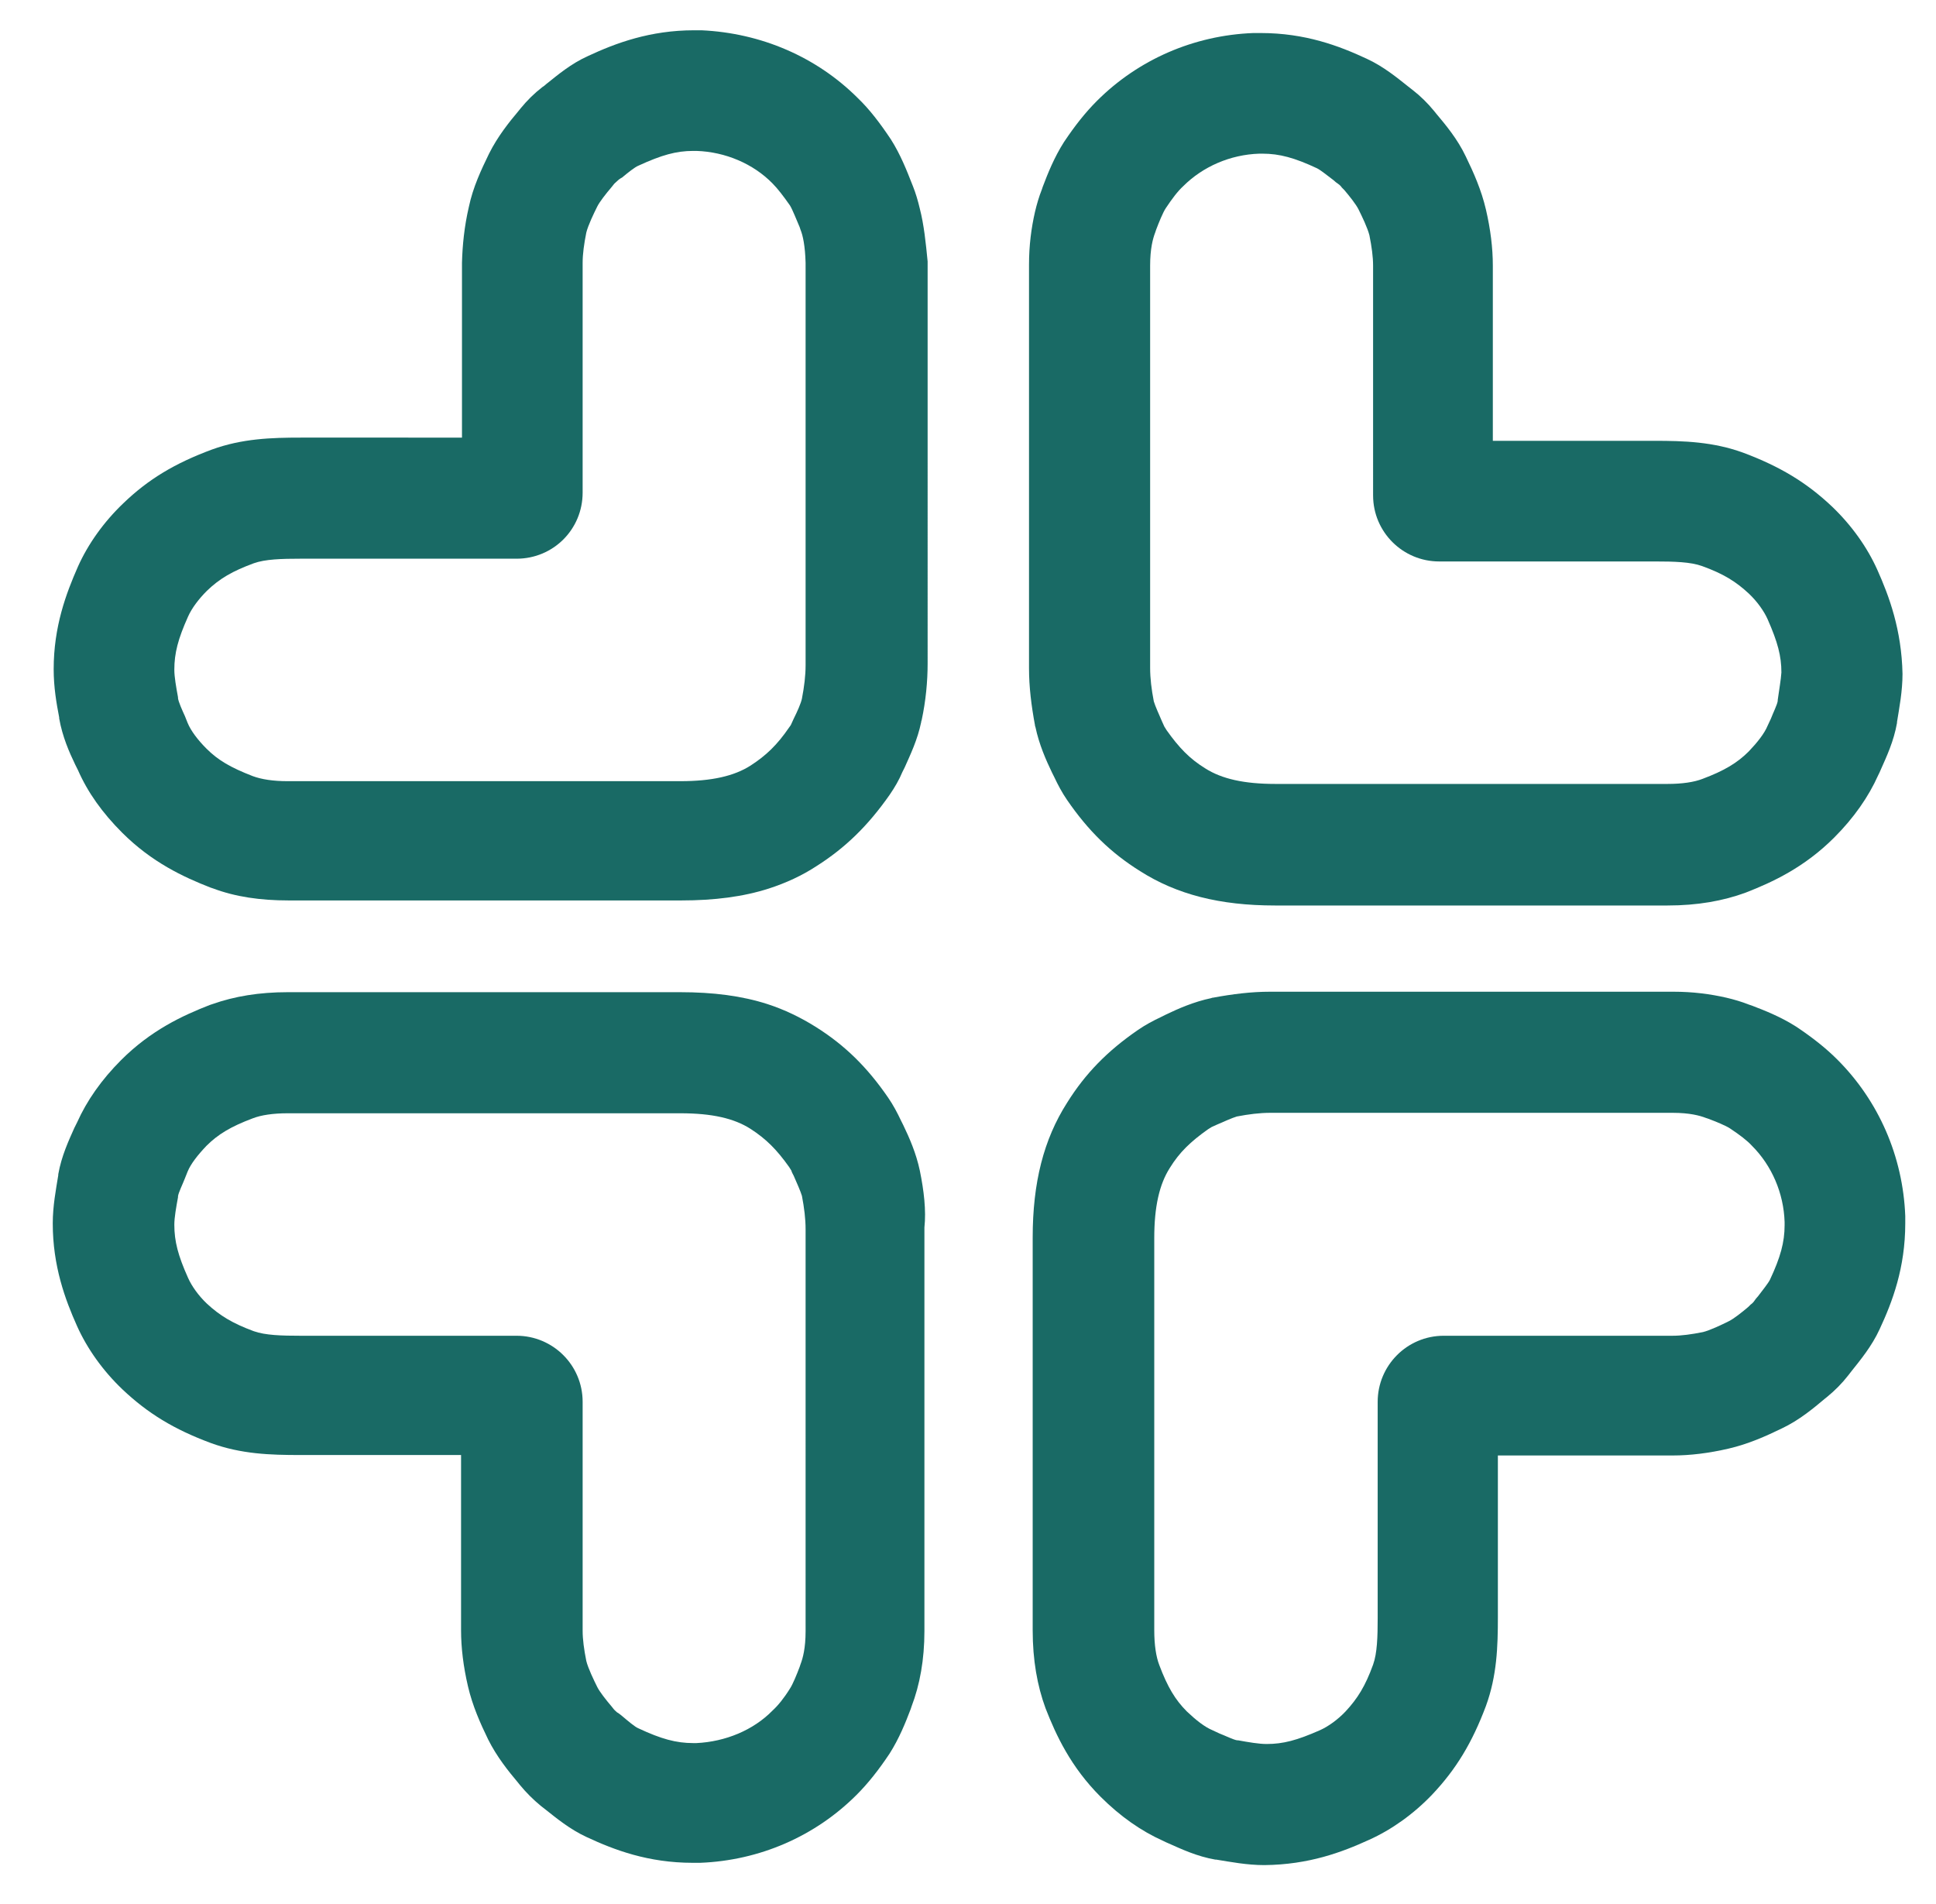
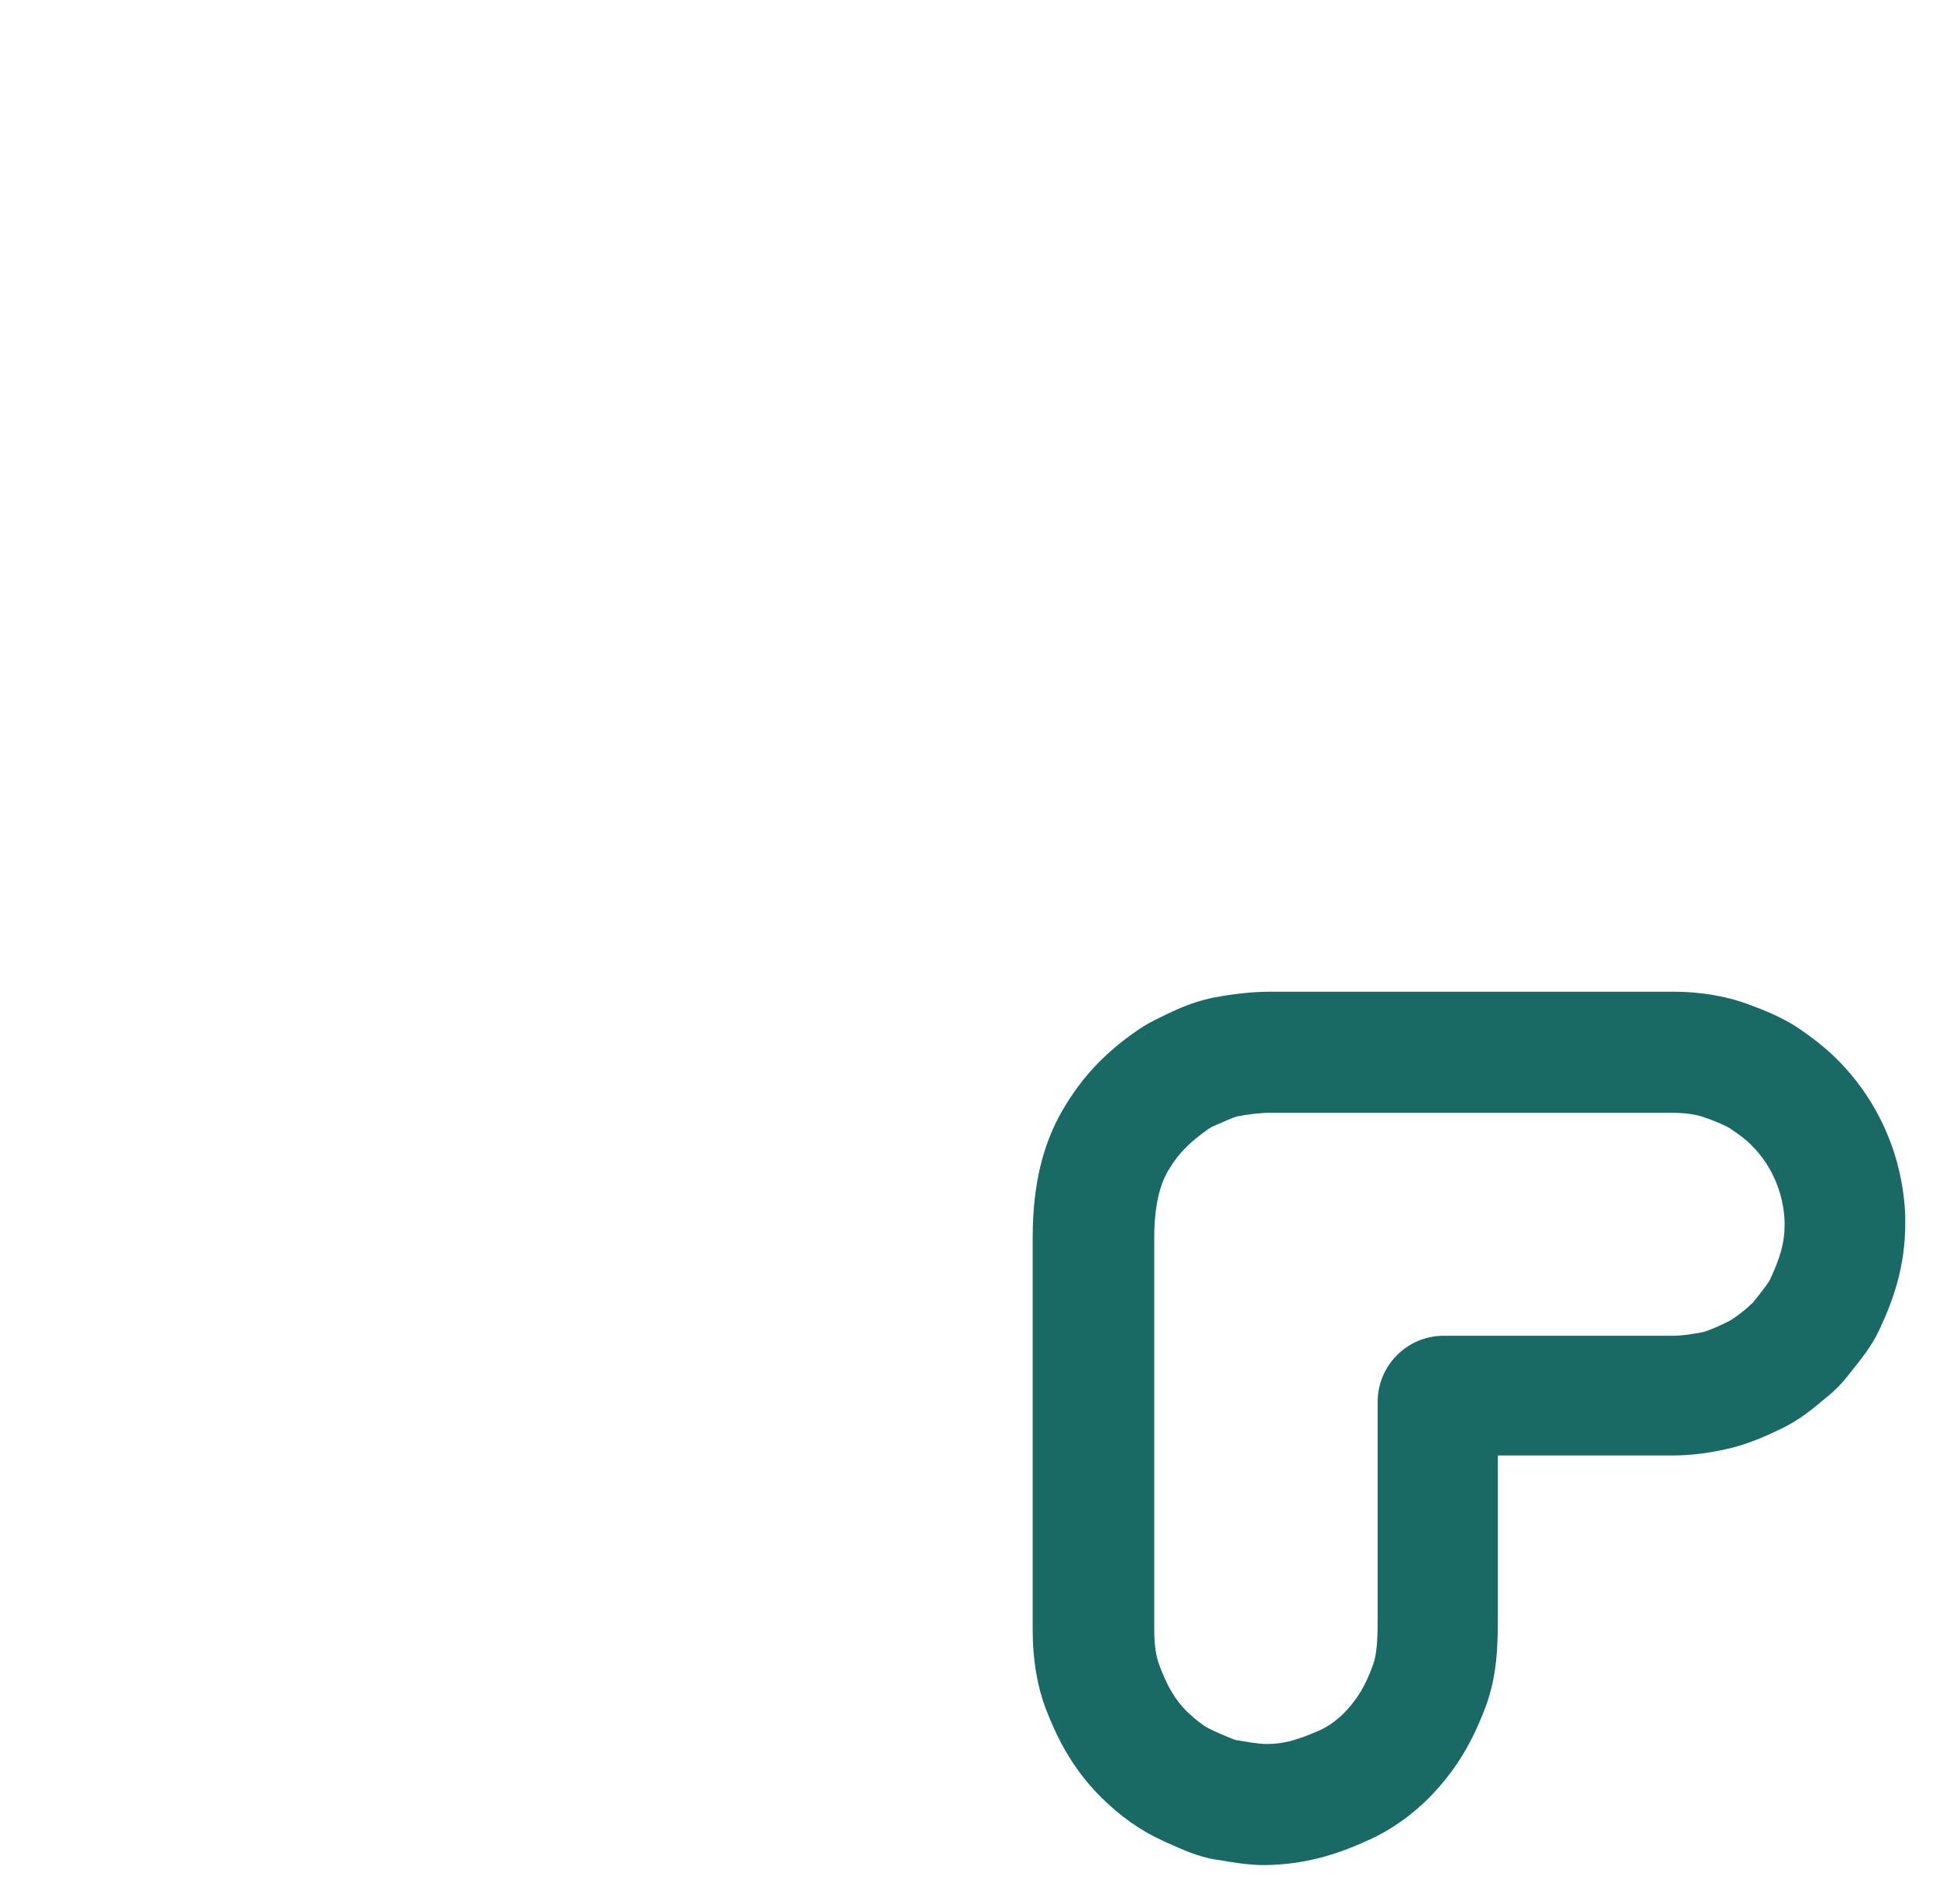
<svg xmlns="http://www.w3.org/2000/svg" id="Слой_1" x="0px" y="0px" viewBox="0 0 422 415" style="enable-background:new 0 0 422 415;" xml:space="preserve">
  <style type="text/css"> .st0{fill:#0D0802;} .st1{fill:#006E6B;} .st2{fill:#FFFFFF;} .st3{fill:#196A65;} </style>
  <g>
    <g>
-       <path class="st3" d="M200.5,45.5c-0.4-1.7-0.9-3.4-1.5-4.9l-0.2-0.5c-1.1-2.8-2.5-6.4-4.6-9.7c-2.4-3.6-4.7-6.6-7.2-9 c-9-9-21.1-14.2-34.1-14.8h-0.1c-0.5,0-0.9,0-1.4,0h-0.1c-9.6,0-17.1,2.8-23.1,5.6c-3.8,1.7-6.7,4.2-9.1,6.1 c-0.3,0.3-0.6,0.5-0.9,0.7c-1.8,1.4-3.3,2.9-4.7,4.6l-0.4,0.5c-2.1,2.5-4.6,5.6-6.5,9.4c-1.7,3.5-3.5,7.3-4.4,11.6 c-1,4.3-1.4,8.4-1.5,12.2v38.1H65.6c-6.4,0-12.8,0.2-19.4,2.6c-8.1,3-13.9,6.5-19.3,11.7c-4.3,4.1-7.7,8.9-9.9,13.8 c-2.6,5.9-5.3,13.1-5.3,22.4c0,3.9,0.6,7.4,1.2,10.5l0,0.2c0.7,4,2.2,7.4,3.5,10.1c0.2,0.4,0.4,0.8,0.6,1.2 c2.1,4.8,5.3,9.3,9.6,13.6c6.5,6.5,13.4,9.7,19.3,12c0.2,0.1,0.4,0.1,0.6,0.2c4.8,1.8,10.2,2.6,16.4,2.6l3.4,0l82.2,0 c7.2,0,13.5-0.8,19.1-2.6c3.7-1.2,7.2-2.8,10.4-4.9c6.3-4,11.2-8.8,15.9-15.5c1.1-1.6,2.1-3.3,2.8-5l0.5-1c1.2-2.7,2.8-6,3.6-9.9 c0-0.1,0-0.2,0.1-0.4c0.9-4.2,1.3-8.4,1.3-12.4V57C201.8,52.9,201.4,49,200.5,45.5z M175.6,58.4V145c0,2.3-0.3,4.7-0.8,7.3 c-0.2,1-1,2.8-1.8,4.4c-0.2,0.4-0.3,0.7-0.5,1.1c-0.1,0.3-0.3,0.5-0.5,0.8c-2.6,3.8-5,6.1-8.4,8.3c-3.6,2.3-8.5,3.4-15.3,3.4H62.7 c-3.2,0-5.7-0.4-7.6-1.1c-4.9-1.9-7.6-3.5-10.1-6c-1.9-1.9-3.4-3.9-4.1-5.6c-0.2-0.5-0.4-1-0.6-1.5c-0.6-1.3-1.4-3.1-1.5-3.9 l0-0.2c-0.4-2.2-0.8-4.4-0.8-6c0-3.6,0.8-6.7,3-11.6c0.8-1.8,2.3-3.8,4.1-5.6c2.8-2.7,5.6-4.3,10.2-6c2.5-0.9,6.1-1,10.2-1h47.1 c8,0,14.4-6.4,14.4-14.4V69.7c0-1.4,0-2.8,0-4.2c0-2.7,0-5.5,0-8.2c0-1.9,0.3-4.1,0.8-6.6c0.4-1.6,1.6-4.1,2.4-5.7 c0.5-1,1.9-2.8,3.1-4.2l0.4-0.5c0.2-0.3,0.5-0.5,0.8-0.8s0.7-0.6,1.1-0.8c1.2-1,2.8-2.3,3.6-2.6c5-2.3,8.2-3.2,11.9-3.2 c0.2,0,0.4,0,0.6,0h0.1c6.3,0.2,12.4,2.8,16.6,7.1c1.1,1.1,2.4,2.8,3.8,4.8c0.6,1,1.4,3.1,2.1,4.7l0.2,0.6c0.5,1.2,1,3.5,1.1,7.2 C175.6,57.6,175.6,58,175.6,58.4z" />
-       <path class="st3" d="M409.2,124.2c-2.2-4.9-5.6-9.7-9.9-13.8c-5.5-5.2-11.3-8.7-19.3-11.7c-6.6-2.4-12.9-2.6-19.4-2.6h-35.2V57.9 c0-3.8-0.5-7.9-1.5-12.2c-1-4.3-2.7-8.1-4.4-11.6c-1.8-3.8-4.4-6.9-6.5-9.4l-0.4-0.5c-1.4-1.7-2.9-3.2-4.7-4.6 c-0.3-0.2-0.6-0.5-0.9-0.7c-2.4-1.9-5.4-4.4-9.1-6.1c-6-2.8-13.4-5.6-23.1-5.6h-0.1c-0.5,0-0.9,0-1.4,0h-0.1 c-13,0.5-25.1,5.8-34.1,14.8c-2.5,2.5-4.8,5.4-7.2,9c-2.1,3.3-3.5,6.8-4.6,9.7l-0.2,0.6c-0.6,1.5-1.1,3.2-1.5,4.9 c-0.8,3.5-1.3,7.3-1.3,11.5v88c0,4,0.5,8.1,1.3,12.4c0,0.1,0,0.2,0.1,0.4c0.8,3.8,2.3,7.2,3.6,9.9l0.5,1c0.8,1.7,1.7,3.4,2.8,5 c4.6,6.7,9.5,11.5,15.9,15.5c8,5.1,17.4,7.5,29.4,7.5h85.6c6.5,0,12.1-1,17-2.8c5.9-2.3,12.8-5.5,19.3-12 c4.3-4.3,7.5-8.9,9.6-13.6c0.2-0.4,0.4-0.8,0.6-1.3c1.2-2.7,2.8-6.1,3.5-10.1l0-0.2c0.5-3.1,1.2-6.7,1.2-10.5 C414.5,137.3,411.8,130,409.2,124.2z M387.5,152.6l0,0.2c-0.1,0.8-1,2.6-1.5,3.9c-0.2,0.5-0.5,1-0.7,1.5c-0.7,1.7-2.2,3.6-4.1,5.6 c-2.5,2.5-5.3,4.2-10.1,6c-1.8,0.7-4.4,1.1-7.6,1.1h-85.5c-6.8,0-11.7-1.1-15.3-3.4c-3.4-2.1-5.7-4.5-8.4-8.3 c-0.2-0.3-0.3-0.5-0.5-0.8c-0.2-0.4-0.3-0.7-0.5-1.1c-0.7-1.6-1.5-3.4-1.8-4.4c-0.5-2.6-0.8-5-0.8-7.3V57.9c0-3.7,0.6-5.9,1.1-7.2 l0.2-0.6c0.6-1.6,1.5-3.8,2.1-4.7c1.4-2.1,2.6-3.7,3.8-4.8c4.3-4.3,10.3-6.9,16.6-7.1h0.1c0.2,0,0.4,0,0.6,0c3.7,0,7,0.9,11.9,3.2 c0.8,0.4,2.4,1.7,3.6,2.6c0.3,0.3,0.7,0.6,1,0.8s0.6,0.5,0.8,0.8l0.5,0.5c1.2,1.4,2.6,3.2,3.1,4.2c0.8,1.6,2,4.1,2.4,5.7 c0.5,2.5,0.8,4.7,0.8,6.6c0,2.7,0,5.5,0,8.2c0,1.4,0,2.8,0,4.1V108c0,8,6.5,14.4,14.4,14.4h47.1c4.1,0,7.7,0.1,10.2,1 c4.7,1.7,7.4,3.4,10.2,6c1.8,1.7,3.3,3.8,4.1,5.6c2.2,5,3,8,3,11.6C388.2,148.2,387.8,150.4,387.5,152.6z" />
      <path class="st3" d="M298.4,401.1c4.9-2.2,9.7-5.6,13.8-9.9c5.2-5.5,8.7-11.3,11.7-19.3c2.4-6.6,2.6-12.9,2.6-19.4v-35.2h38.1 c3.8,0,7.9-0.5,12.2-1.5c4.3-1,8.1-2.7,11.6-4.4c3.8-1.8,6.9-4.4,9.4-6.5l0.5-0.4c1.7-1.4,3.2-2.9,4.6-4.7 c0.2-0.3,0.5-0.6,0.7-0.9c1.9-2.4,4.4-5.4,6.1-9.1c2.8-6,5.6-13.4,5.6-23.1v-0.1c0-0.5,0-0.9,0-1.4v-0.1 c-0.5-13-5.8-25.1-14.8-34.1c-2.5-2.5-5.4-4.8-9-7.2c-3.3-2.1-6.8-3.5-9.7-4.6l-0.6-0.2c-1.5-0.6-3.2-1.1-4.9-1.5 c-3.5-0.8-7.3-1.3-11.5-1.3h-88c-4,0-8.1,0.5-12.4,1.3c-0.1,0-0.2,0-0.4,0.1c-3.8,0.8-7.2,2.3-9.9,3.6l-1,0.5 c-1.7,0.8-3.4,1.7-5,2.8c-6.7,4.6-11.5,9.5-15.5,15.9c-5.1,8-7.5,17.4-7.5,29.4v85.6c0,6.5,1,12.1,2.8,17 c2.3,5.9,5.5,12.8,12,19.3c4.3,4.3,8.9,7.5,13.6,9.6c0.4,0.2,0.8,0.4,1.3,0.6c2.7,1.2,6.1,2.8,10.1,3.5l0.2,0 c3.1,0.5,6.7,1.2,10.5,1.2C285.3,406.5,292.5,403.8,298.4,401.1z M269.9,379.4l-0.2,0c-0.8-0.1-2.6-1-3.9-1.5 c-0.5-0.2-1-0.5-1.5-0.7c-1.7-0.7-3.6-2.2-5.6-4.1c-2.5-2.5-4.2-5.3-6-10.1c-0.7-1.8-1.1-4.4-1.1-7.6v-85.5 c0-6.8,1.1-11.7,3.4-15.3c2.1-3.4,4.5-5.7,8.3-8.4c0.3-0.2,0.5-0.3,0.8-0.5c0.4-0.2,0.7-0.3,1.1-0.5c1.6-0.7,3.4-1.5,4.4-1.8 c2.6-0.5,5-0.8,7.3-0.8h87.7c3.7,0,5.9,0.6,7.2,1.1l0.6,0.2c1.6,0.6,3.8,1.5,4.7,2.1c2.1,1.4,3.7,2.6,4.8,3.8 c4.3,4.3,6.9,10.3,7.1,16.6v0.1c0,0.2,0,0.4,0,0.6c0,3.7-0.9,7-3.2,11.9c-0.4,0.8-1.7,2.4-2.6,3.6c-0.3,0.3-0.6,0.7-0.8,1 s-0.5,0.6-0.8,0.8l-0.5,0.5c-1.4,1.2-3.2,2.6-4.2,3.1c-1.6,0.8-4.1,2-5.7,2.4c-2.5,0.5-4.7,0.8-6.6,0.8c-2.7,0-5.5,0-8.2,0 c-1.4,0-2.8,0-4.1,0h-37.6c-8,0-14.4,6.5-14.4,14.4v47.1c0,4.1-0.1,7.7-1,10.2c-1.7,4.7-3.4,7.4-6,10.2c-1.7,1.8-3.8,3.3-5.6,4.1 c-5,2.2-8,3-11.6,3C274.4,380.2,272.1,379.8,269.9,379.4z" />
-       <path class="st3" d="M200.5,255.2c-0.8-3.8-2.3-7.2-3.6-9.9l-0.5-1c-0.8-1.7-1.7-3.4-2.8-5c-4.6-6.7-9.5-11.5-15.9-15.5 c-3.2-2-6.7-3.7-10.4-4.9c-5.6-1.8-11.8-2.6-19.1-2.6H62.7c-6.2,0-11.6,0.9-16.4,2.6c-0.2,0.1-0.4,0.1-0.6,0.2 c-5.9,2.3-12.8,5.5-19.3,12c-4.3,4.3-7.5,8.9-9.6,13.6c-0.2,0.4-0.4,0.8-0.6,1.2c-1.2,2.7-2.8,6.1-3.5,10.1l0,0.2 c-0.5,3.1-1.2,6.7-1.2,10.5c0,9.3,2.7,16.6,5.3,22.4c2.2,4.9,5.6,9.7,9.9,13.8c5.5,5.2,11.2,8.7,19.3,11.7 c6.6,2.4,12.9,2.6,19.4,2.6h35.1v38.2c0,3.8,0.5,7.9,1.5,12.2c1,4.3,2.7,8.1,4.4,11.6c1.9,3.8,4.4,6.9,6.5,9.4l0.4,0.5 c1.4,1.7,2.9,3.2,4.6,4.6c0.3,0.2,0.6,0.5,0.9,0.7c2.4,1.9,5.4,4.4,9.1,6.1c6,2.8,13.4,5.6,23.1,5.6h0.1c0.5,0,0.9,0,1.4,0h0.1 c13-0.5,25.1-5.8,34.1-14.8c2.5-2.5,4.8-5.4,7.2-9c2.1-3.3,3.5-6.8,4.6-9.7l0.2-0.6c1.8-4.7,2.8-10.2,2.8-16.4v-88 C201.9,263.9,201.4,259.6,200.5,255.2z M175.6,354.5c0,0.4,0,0.7,0,1.1c0,3.7-0.6,5.9-1.1,7.2l-0.2,0.6c-0.6,1.6-1.5,3.8-2.1,4.7 c-1.3,2.1-2.6,3.7-3.8,4.8c-4.2,4.3-10.3,6.8-16.6,7.1h-0.1c-0.2,0-0.4,0-0.6,0c-3.7,0-7-0.9-11.9-3.2c-0.8-0.3-2.4-1.7-3.6-2.7 c-0.4-0.3-0.7-0.6-1.1-0.8c-0.3-0.3-0.6-0.5-0.8-0.8l-0.4-0.5c-1.2-1.4-2.6-3.2-3.1-4.2c-0.8-1.6-2-4.1-2.4-5.7 c-0.5-2.5-0.8-4.7-0.8-6.6c0-2.7,0-5.5,0-8.2c0-1.4,0-2.8,0-4.1v-37.6c0-8-6.5-14.4-14.4-14.4H67.3l-0.9,0h-0.9 c-4.1,0-7.7-0.1-10.2-1c-4.6-1.7-7.4-3.4-10.2-6c-1.8-1.7-3.3-3.8-4.1-5.6c-2.2-4.9-3-8-3-11.6c0-1.6,0.4-3.8,0.8-6l0-0.2 c0.1-0.8,1-2.6,1.5-3.9c0.2-0.5,0.4-1,0.6-1.5c0.7-1.7,2.2-3.6,4.1-5.6c2.5-2.5,5.3-4.2,10.1-6c1.8-0.7,4.4-1.1,7.6-1.1h85.6 c6.9,0,11.7,1.1,15.3,3.4c3.4,2.2,5.7,4.5,8.4,8.3c0.2,0.3,0.3,0.5,0.5,0.8c0.1,0.4,0.3,0.7,0.5,1.1c0.7,1.6,1.5,3.4,1.8,4.4 c0.5,2.6,0.8,5,0.8,7.3V354.5z" />
    </g>
  </g>
</svg>